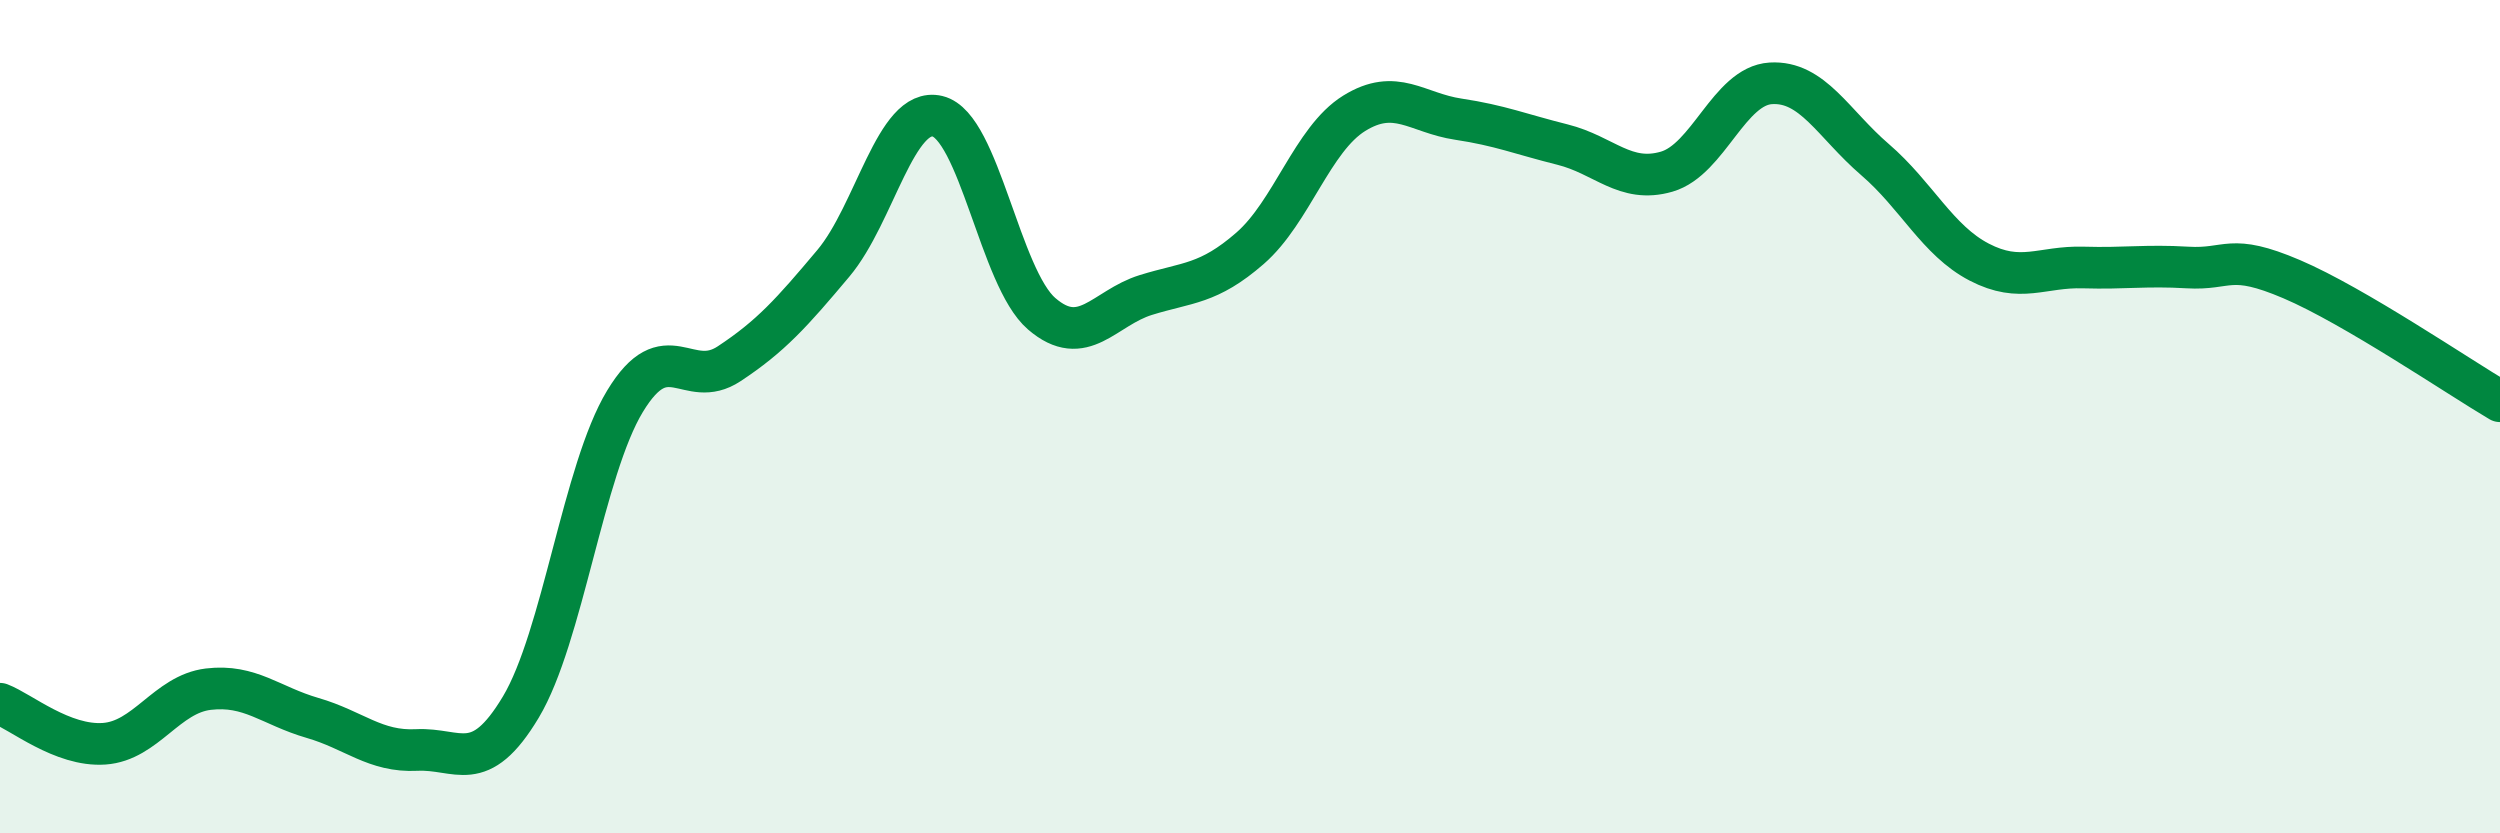
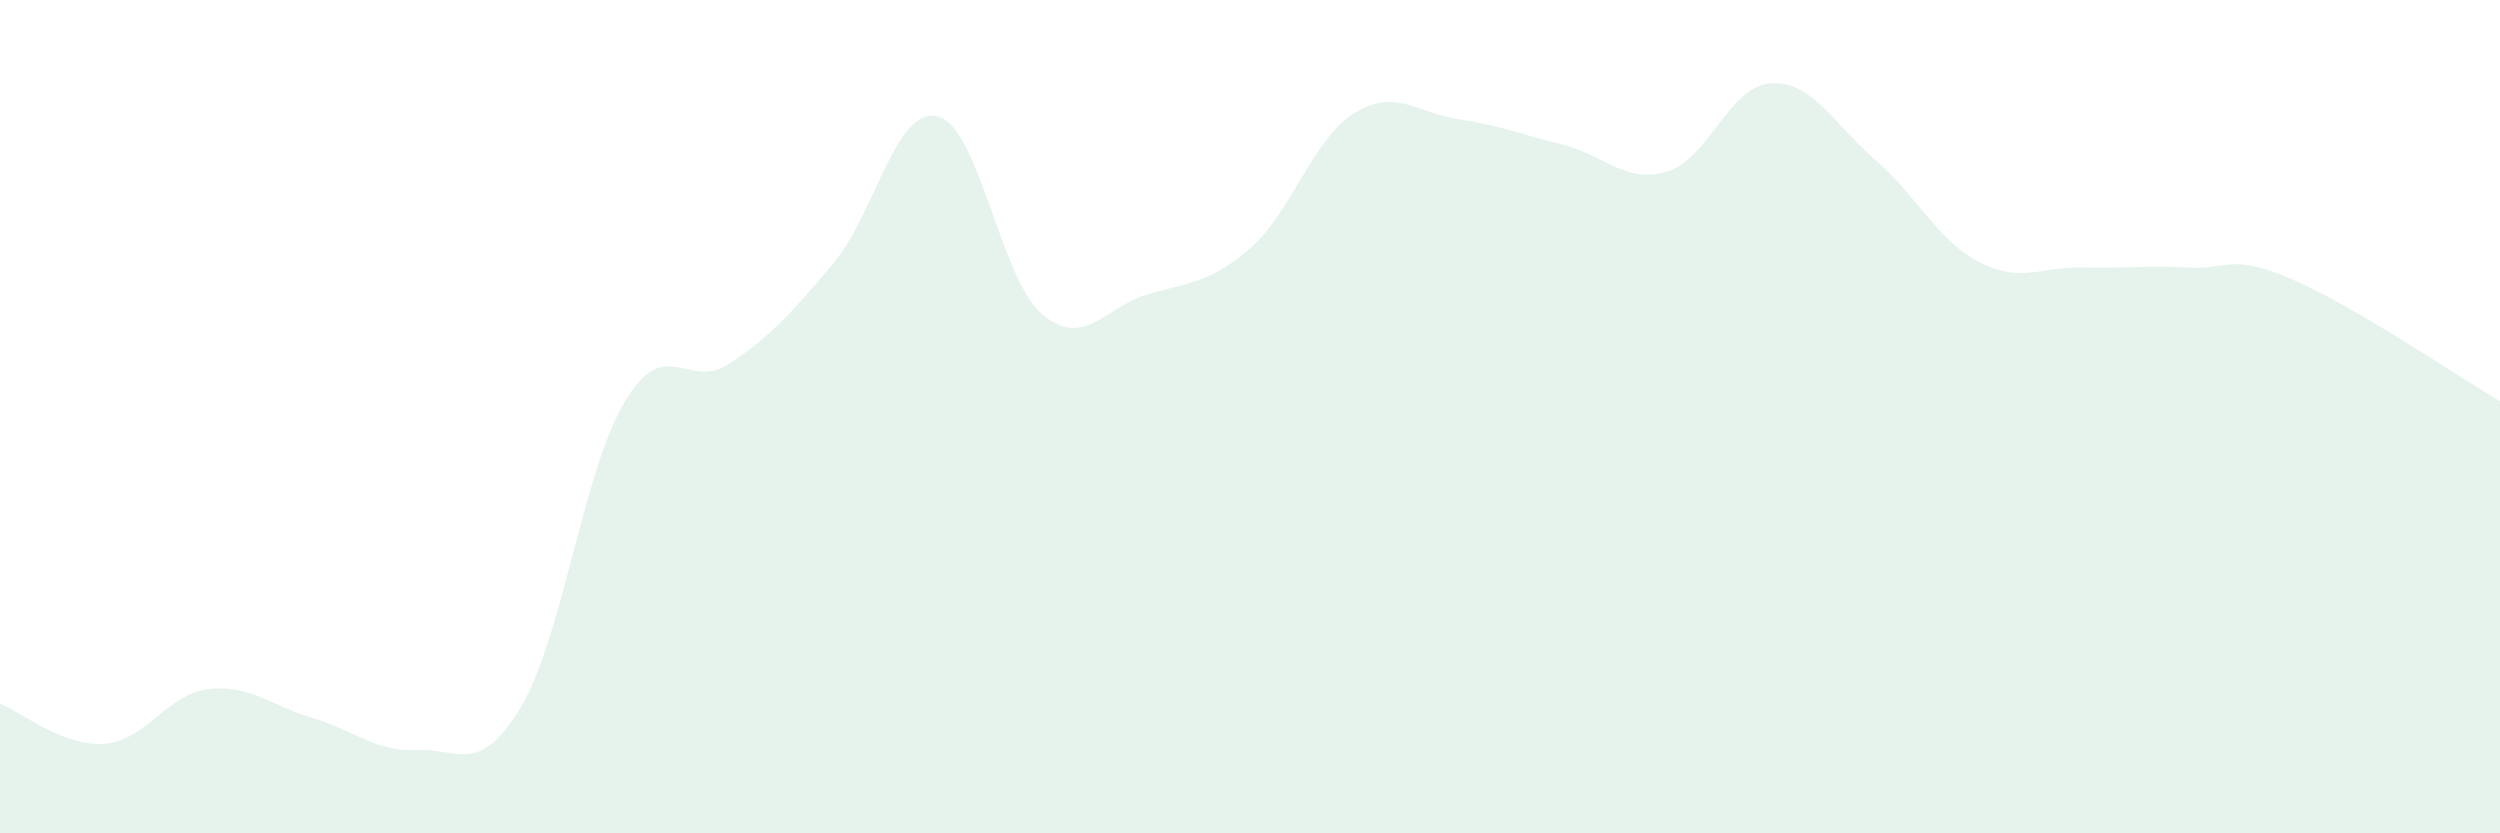
<svg xmlns="http://www.w3.org/2000/svg" width="60" height="20" viewBox="0 0 60 20">
  <path d="M 0,16.89 C 0.5,17.08 1.5,17.92 2.5,17.85 C 3.5,17.78 4,16.66 5,16.54 C 6,16.42 6.5,16.94 7.5,17.23 C 8.5,17.52 9,18.05 10,18 C 11,17.95 11.5,18.64 12.5,16.97 C 13.5,15.3 14,11.28 15,9.63 C 16,7.98 16.5,9.39 17.5,8.73 C 18.5,8.07 19,7.51 20,6.32 C 21,5.13 21.5,2.55 22.5,2.79 C 23.5,3.03 24,6.67 25,7.53 C 26,8.39 26.5,7.39 27.5,7.08 C 28.5,6.77 29,6.83 30,5.96 C 31,5.09 31.5,3.34 32.5,2.72 C 33.5,2.1 34,2.71 35,2.86 C 36,3.01 36.5,3.22 37.5,3.47 C 38.5,3.72 39,4.41 40,4.12 C 41,3.83 41.5,2.06 42.5,2 C 43.5,1.94 44,2.97 45,3.83 C 46,4.69 46.5,5.77 47.5,6.29 C 48.5,6.81 49,6.39 50,6.42 C 51,6.45 51.5,6.36 52.5,6.42 C 53.5,6.48 53.5,6.06 55,6.7 C 56.5,7.34 59,9.04 60,9.63L60 20L0 20Z" fill="#008740" opacity="0.1" stroke-linecap="round" stroke-linejoin="round" />
-   <path d="M 0,16.89 C 0.5,17.08 1.5,17.92 2.5,17.85 C 3.5,17.78 4,16.66 5,16.54 C 6,16.42 6.5,16.94 7.5,17.23 C 8.5,17.52 9,18.05 10,18 C 11,17.95 11.5,18.64 12.5,16.97 C 13.5,15.3 14,11.28 15,9.63 C 16,7.98 16.5,9.39 17.5,8.73 C 18.5,8.07 19,7.51 20,6.32 C 21,5.13 21.5,2.55 22.5,2.79 C 23.5,3.03 24,6.67 25,7.53 C 26,8.39 26.5,7.39 27.5,7.08 C 28.5,6.77 29,6.83 30,5.96 C 31,5.09 31.5,3.34 32.5,2.72 C 33.5,2.1 34,2.71 35,2.86 C 36,3.01 36.5,3.22 37.5,3.47 C 38.5,3.72 39,4.41 40,4.12 C 41,3.83 41.5,2.06 42.5,2 C 43.5,1.94 44,2.97 45,3.83 C 46,4.69 46.5,5.77 47.5,6.29 C 48.5,6.81 49,6.39 50,6.42 C 51,6.45 51.5,6.36 52.5,6.42 C 53.5,6.48 53.5,6.06 55,6.7 C 56.5,7.34 59,9.04 60,9.63" stroke="#008740" stroke-width="1" fill="none" stroke-linecap="round" stroke-linejoin="round" />
</svg>